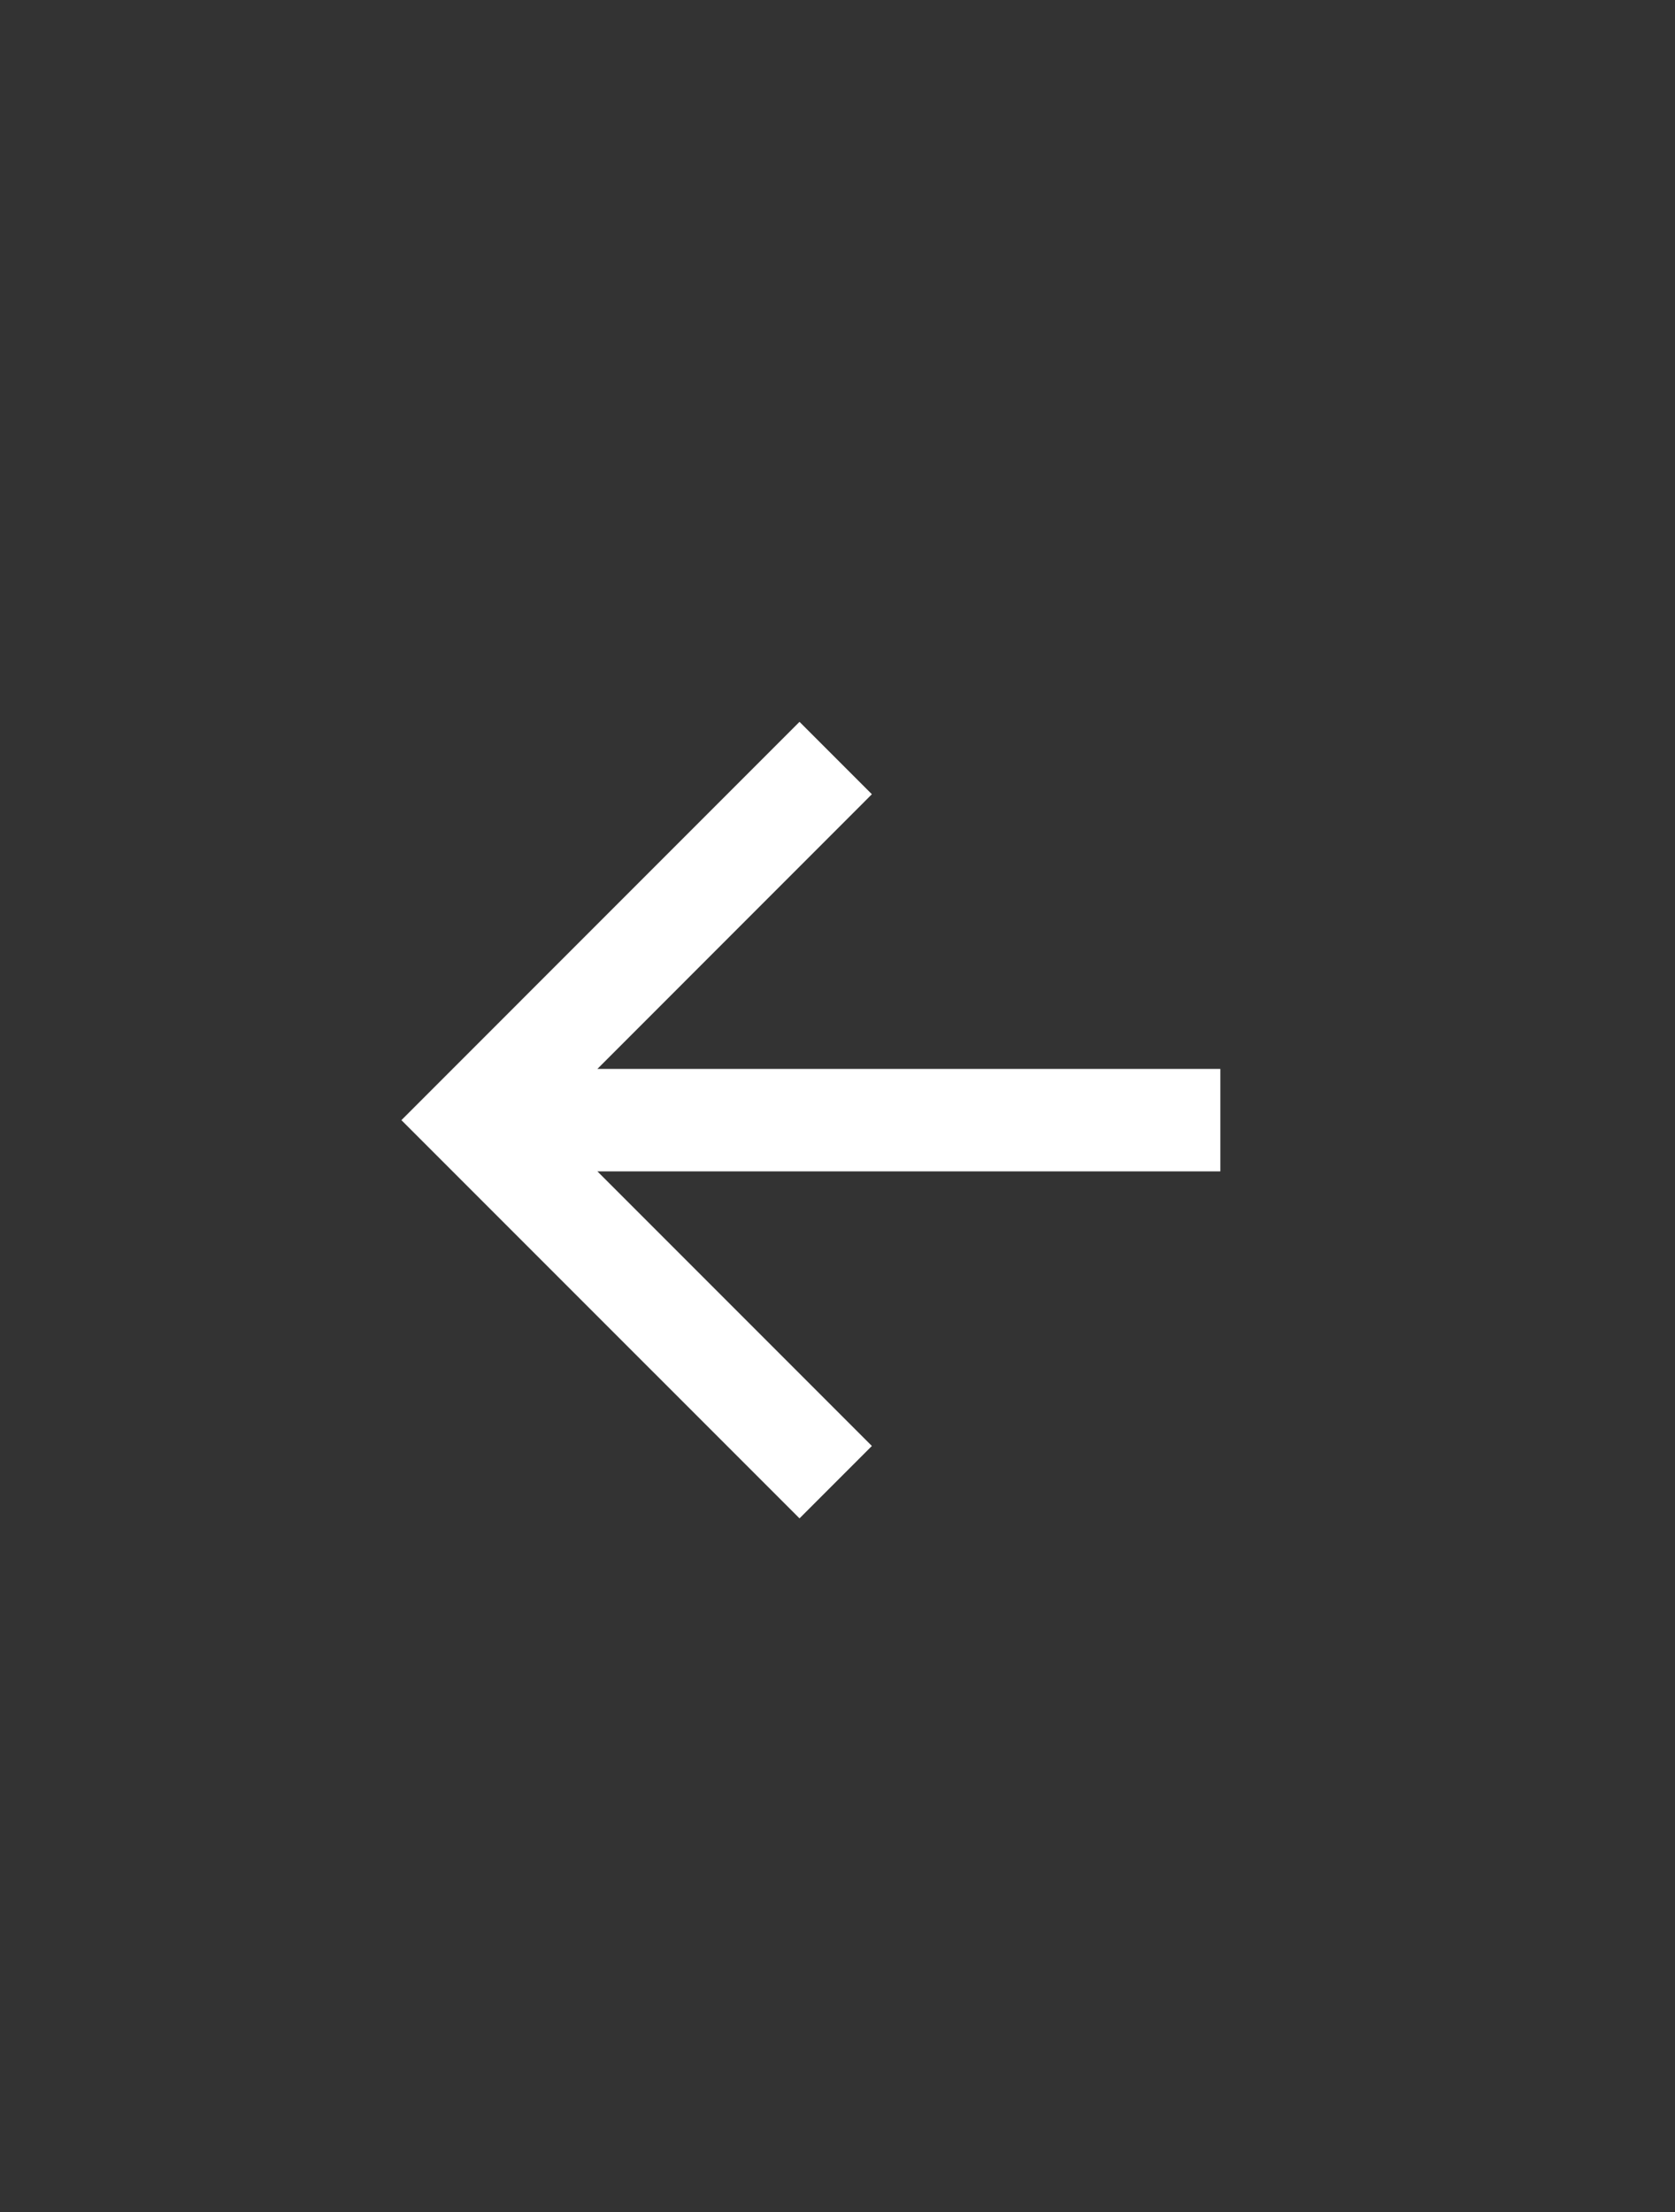
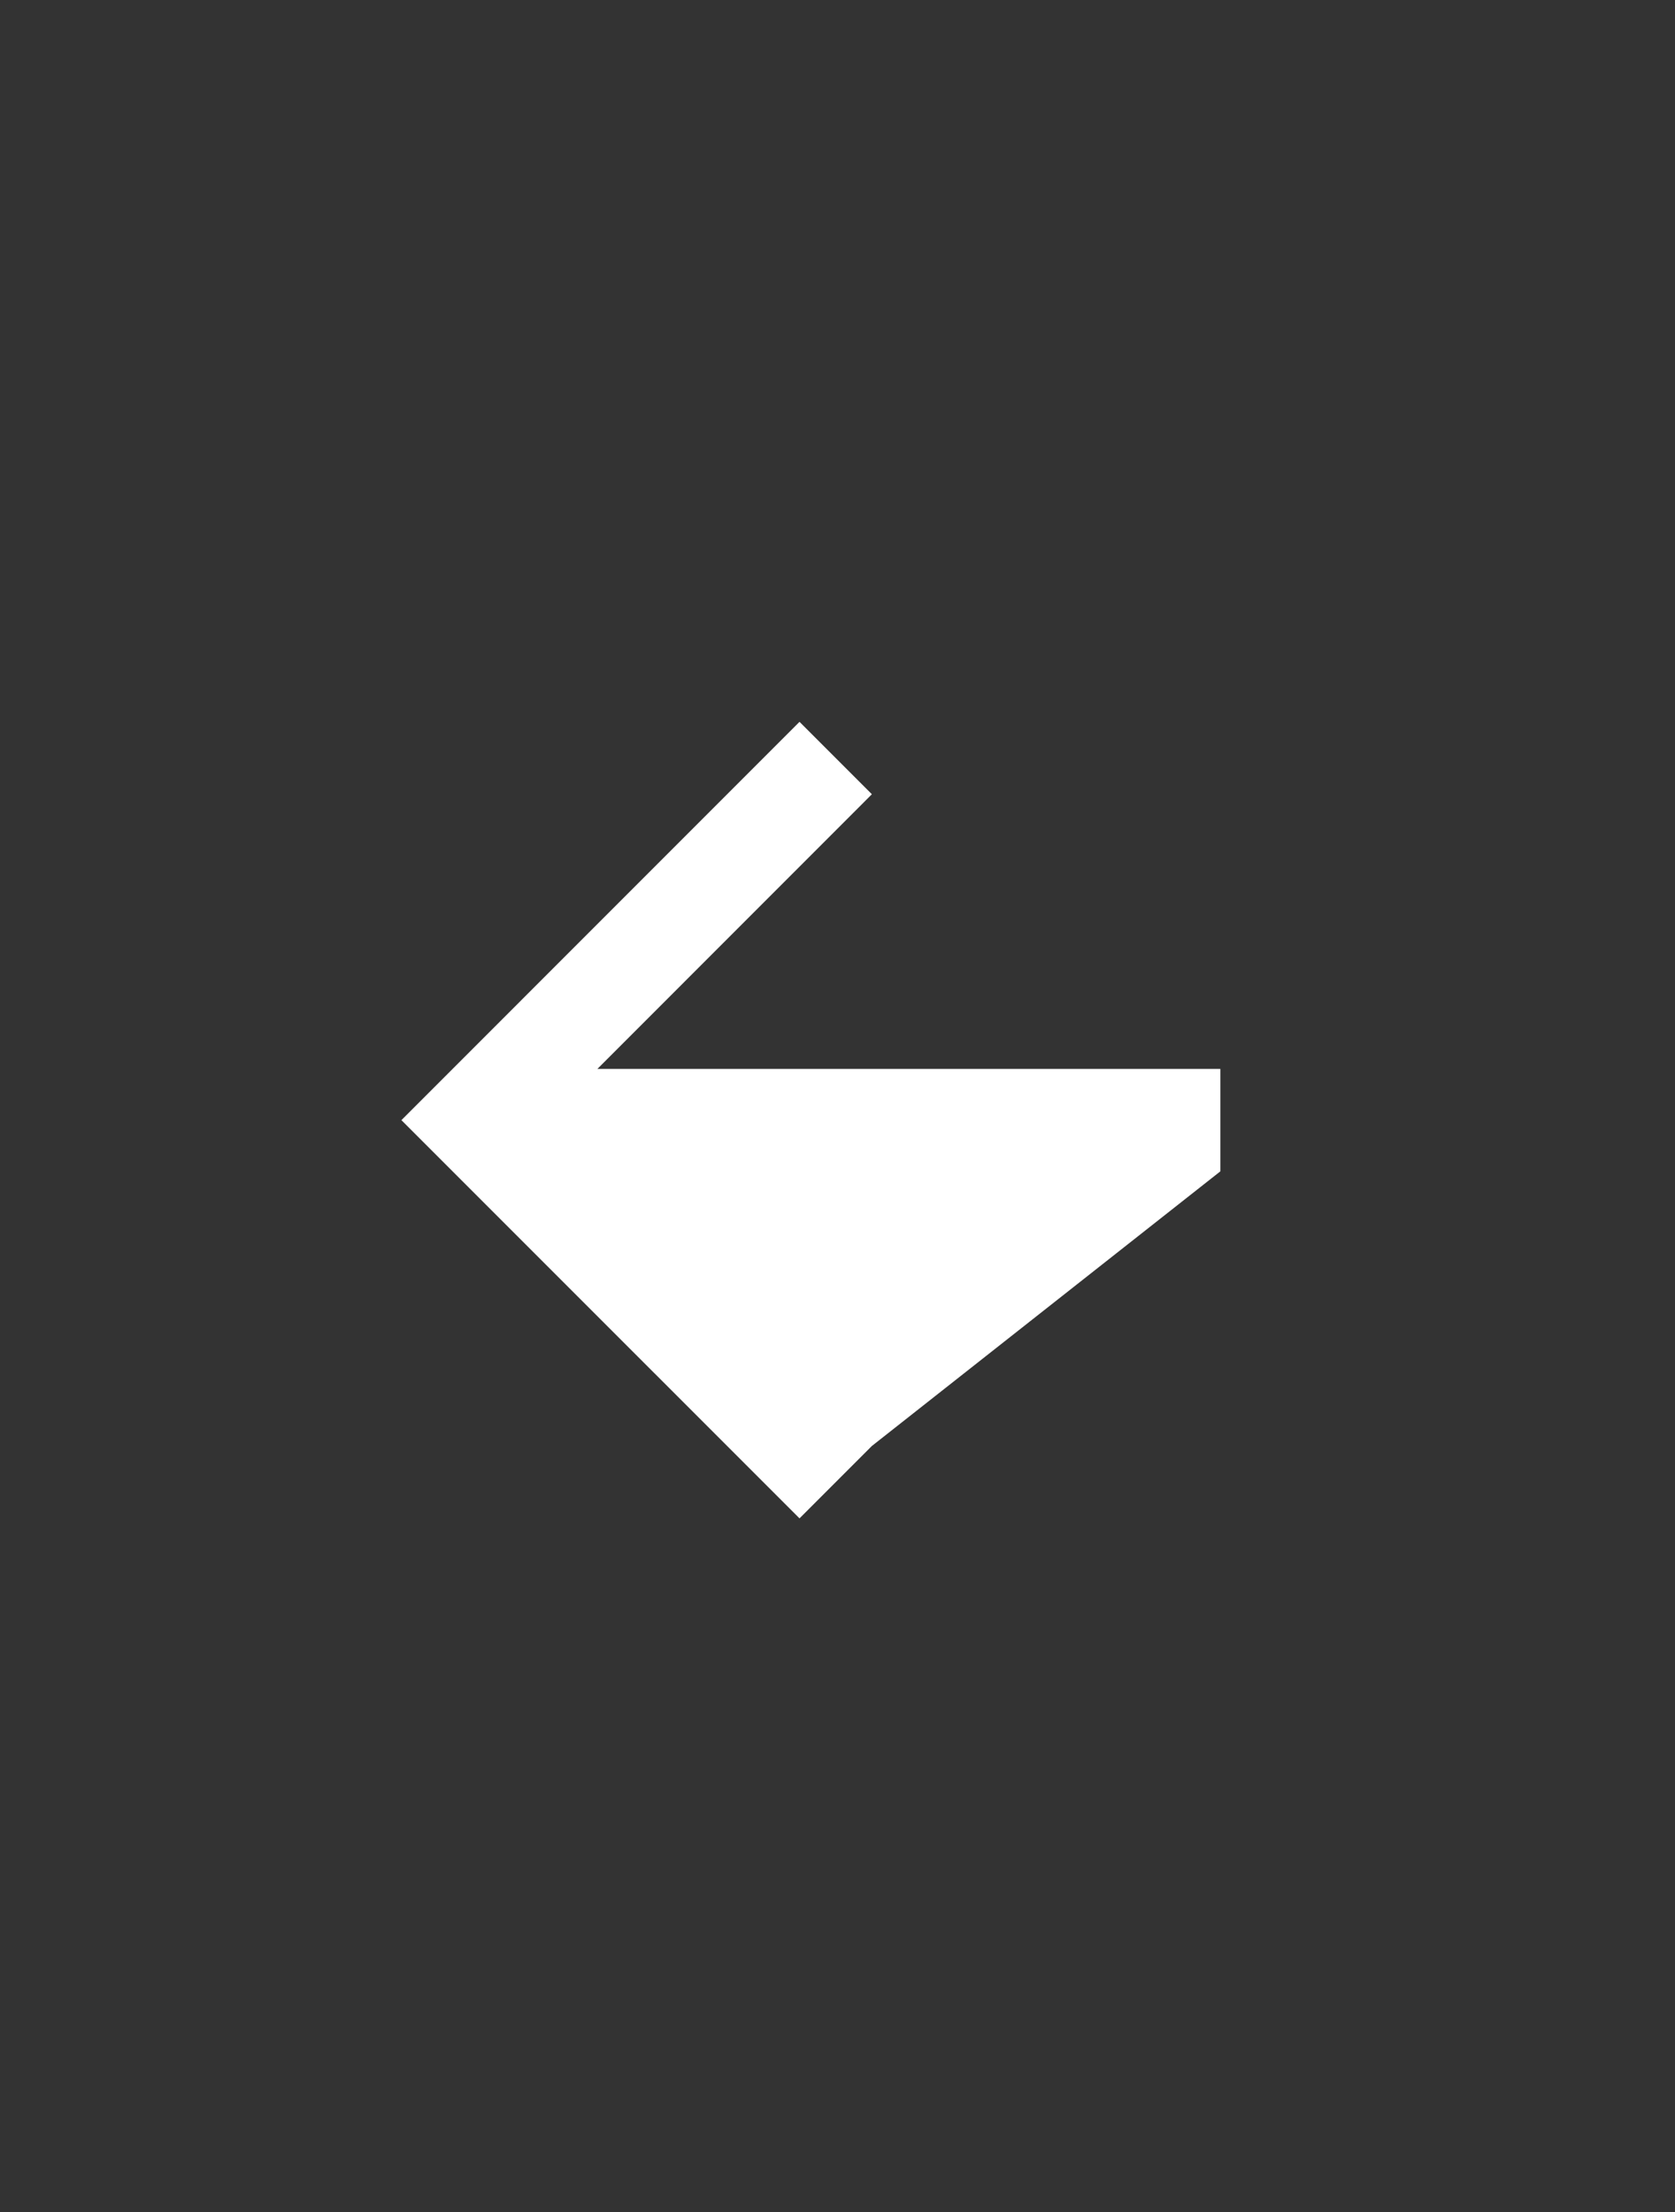
<svg xmlns="http://www.w3.org/2000/svg" width="25" height="33" viewBox="0 0 25 33" fill="none">
  <rect x="0" y="0" width="25" height="33" fill="#333333" stroke="none" />
-   <path d="M8.916 15.947L18.214 15.947L18.214 17.475L8.916 17.475L13.013 21.572L11.933 22.652L5.991 16.711L11.933 10.769L13.013 11.849L8.916 15.947Z" fill="white" />
+   <path d="M8.916 15.947L18.214 15.947L18.214 17.475L13.013 21.572L11.933 22.652L5.991 16.711L11.933 10.769L13.013 11.849L8.916 15.947Z" fill="white" />
</svg>